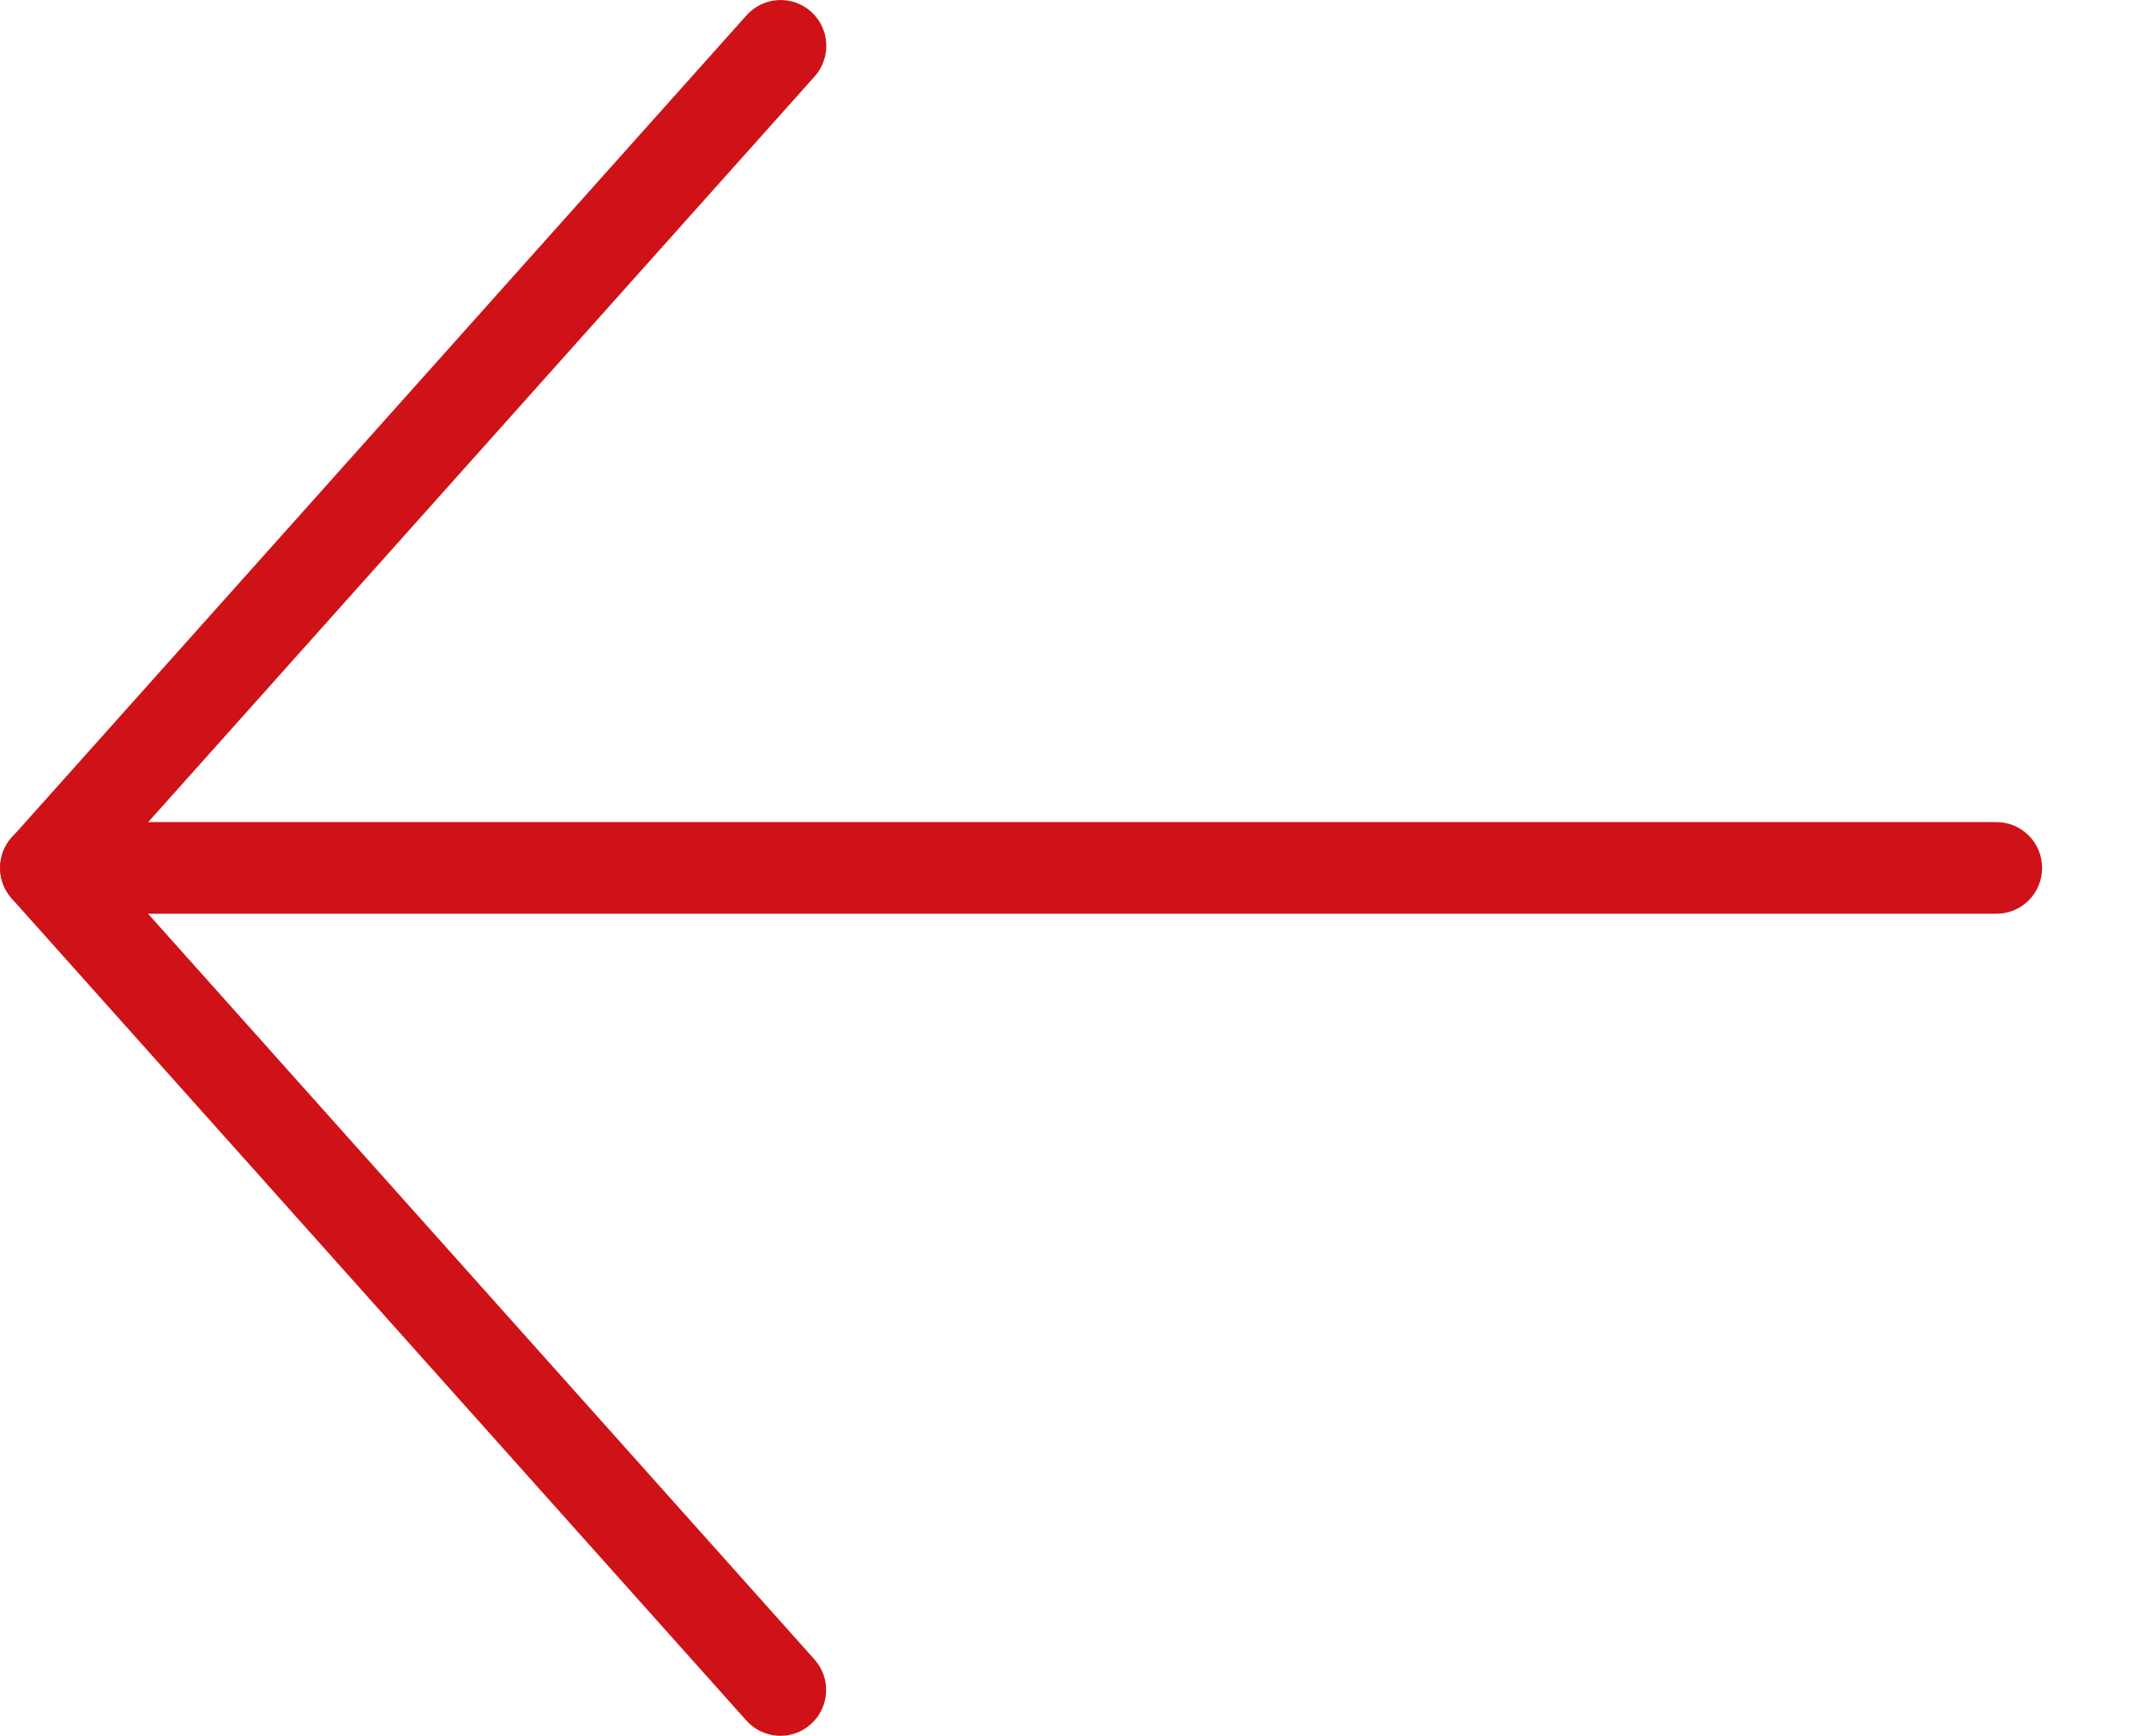
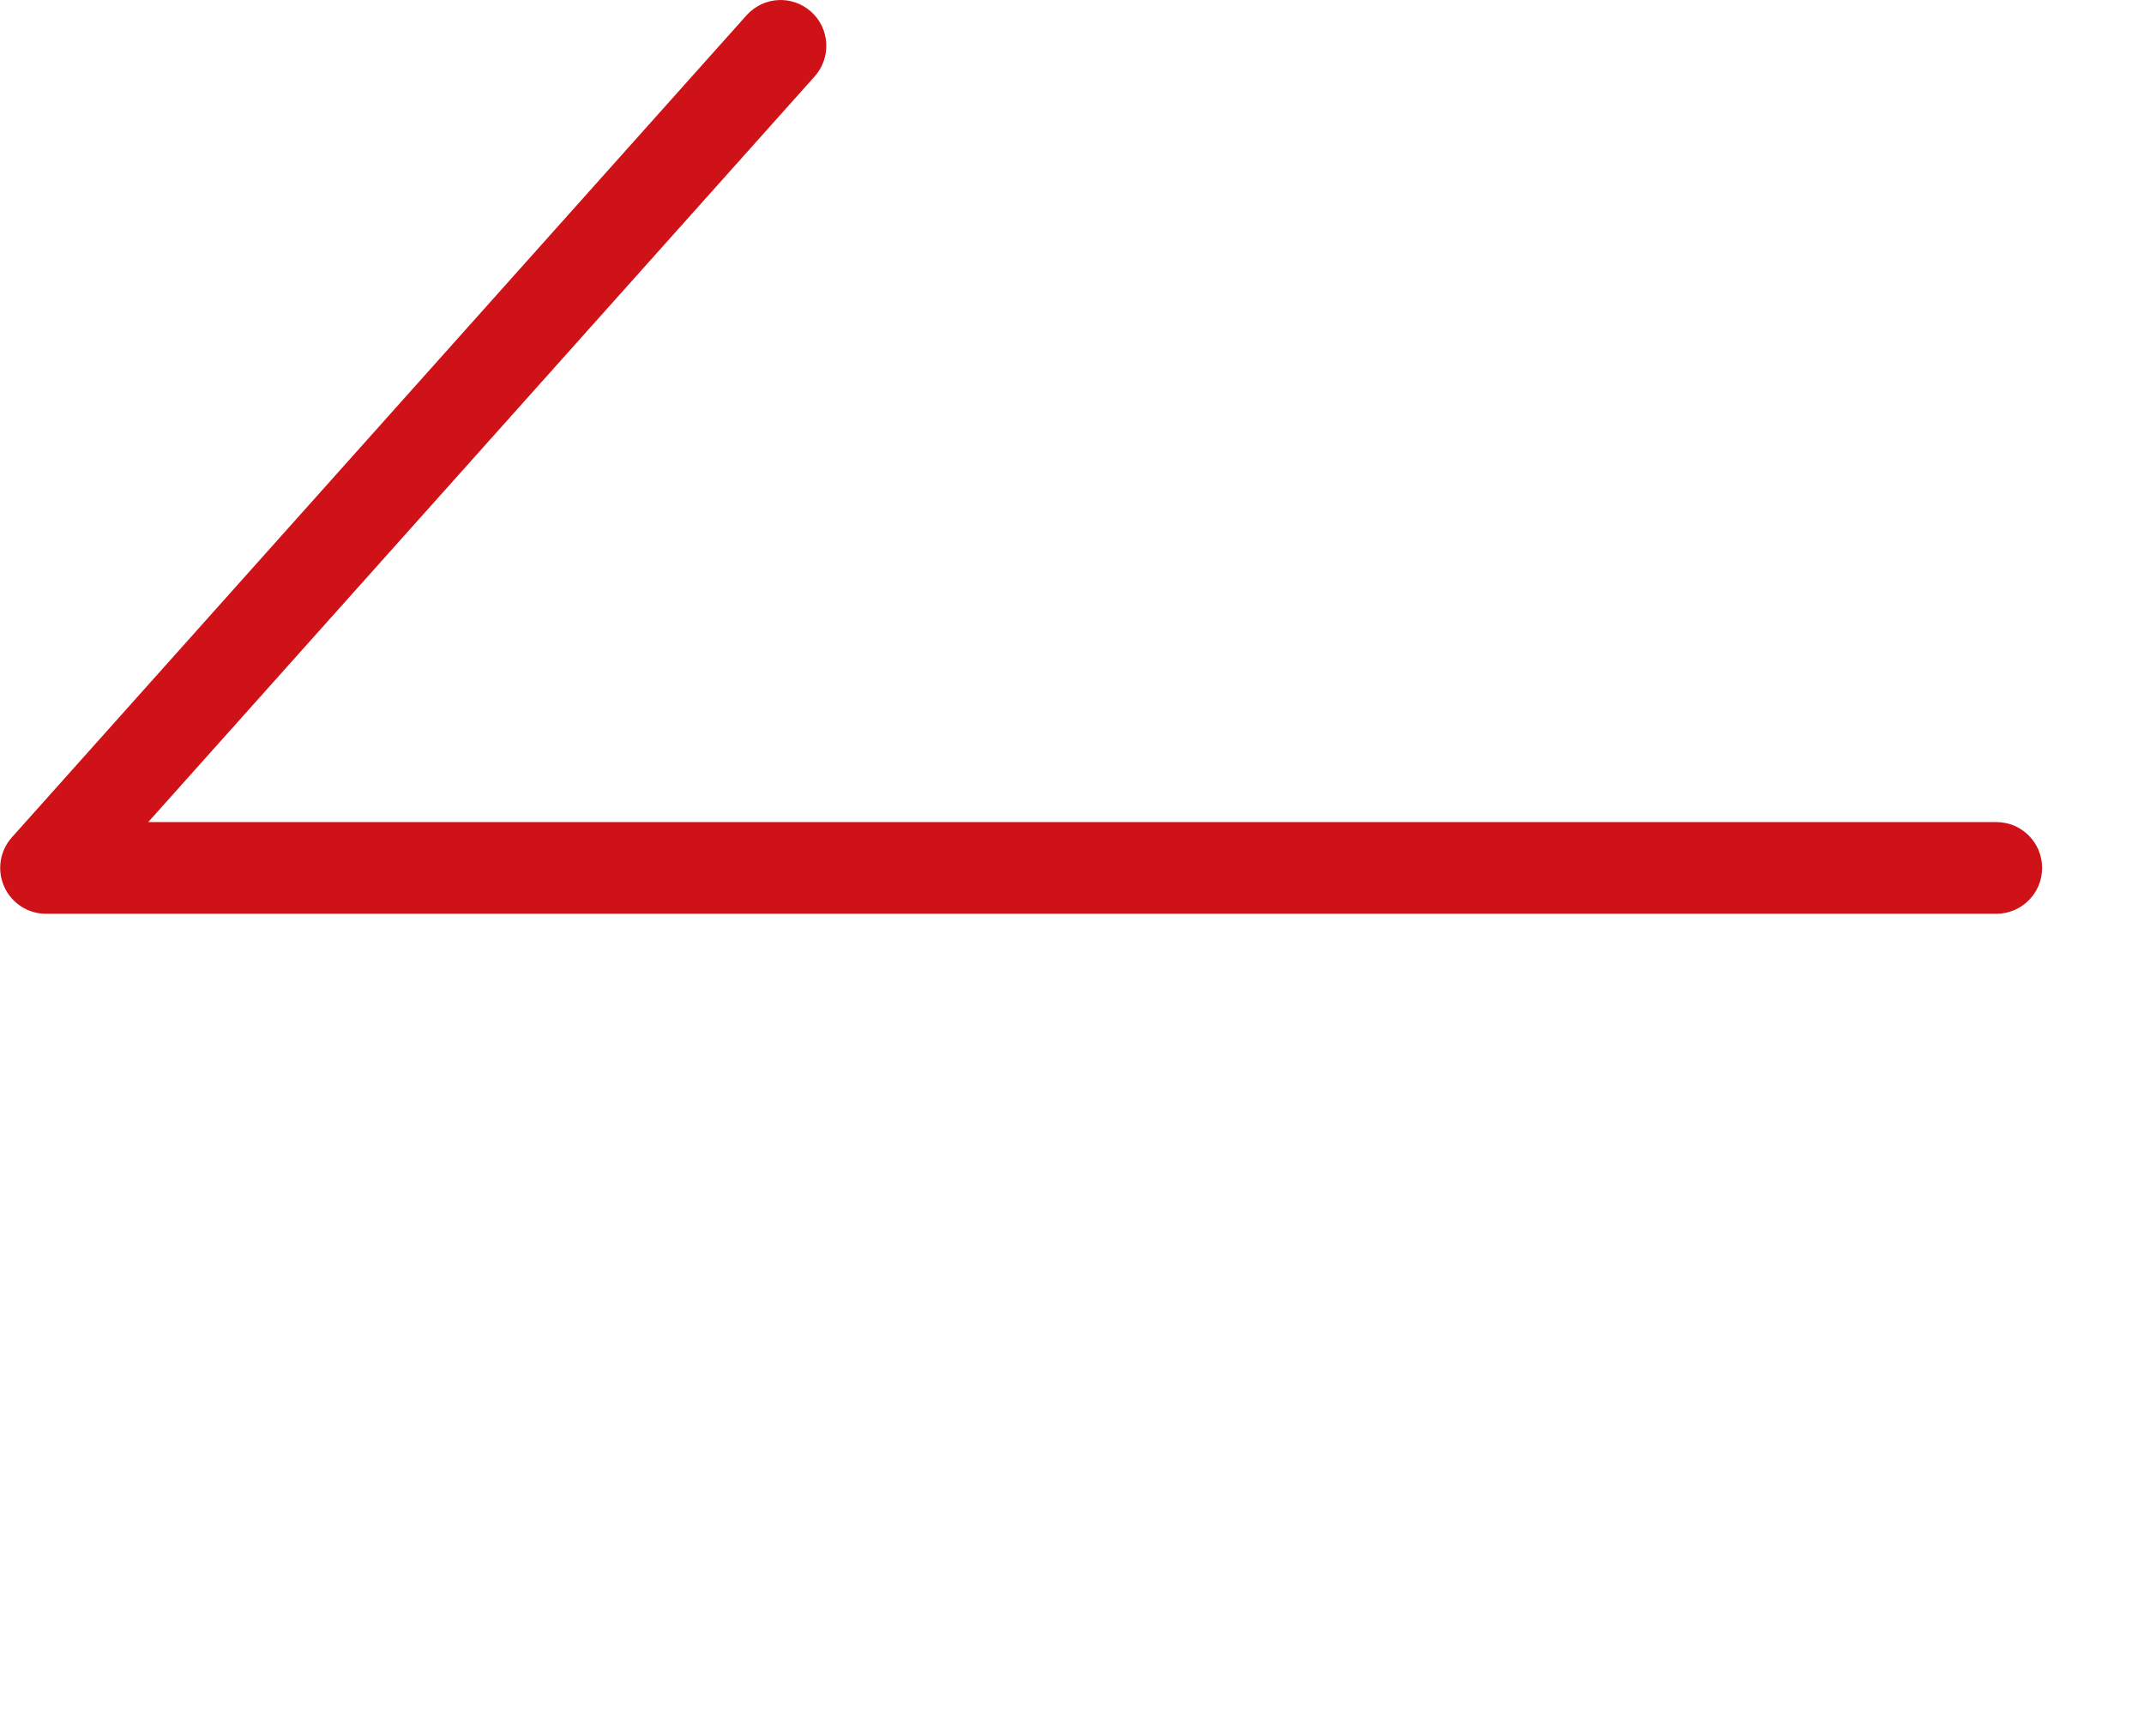
<svg xmlns="http://www.w3.org/2000/svg" width="21" height="17" viewBox="0 0 21 17" fill="none">
  <path fill-rule="evenodd" clip-rule="evenodd" d="M20.002 8.5C20.002 8.748 19.802 8.949 19.554 8.949L0.45 8.949C0.273 8.949 0.113 8.845 0.041 8.683C-0.031 8.522 -0.002 8.333 0.116 8.201L7.312 0.15C7.477 -0.035 7.76 -0.051 7.945 0.115C8.129 0.28 8.144 0.564 7.979 0.749L1.452 8.051L19.554 8.051C19.802 8.051 20.002 8.252 20.002 8.5Z" fill="#CF1217" />
-   <path fill-rule="evenodd" clip-rule="evenodd" d="M7.943 16.885C7.759 17.051 7.476 17.035 7.311 16.851L0.115 8.8C-0.05 8.615 -0.035 8.331 0.149 8.166C0.333 8 0.616 8.016 0.781 8.2L7.977 16.251C8.143 16.436 8.127 16.72 7.943 16.885Z" fill="#CF1217" />
</svg>